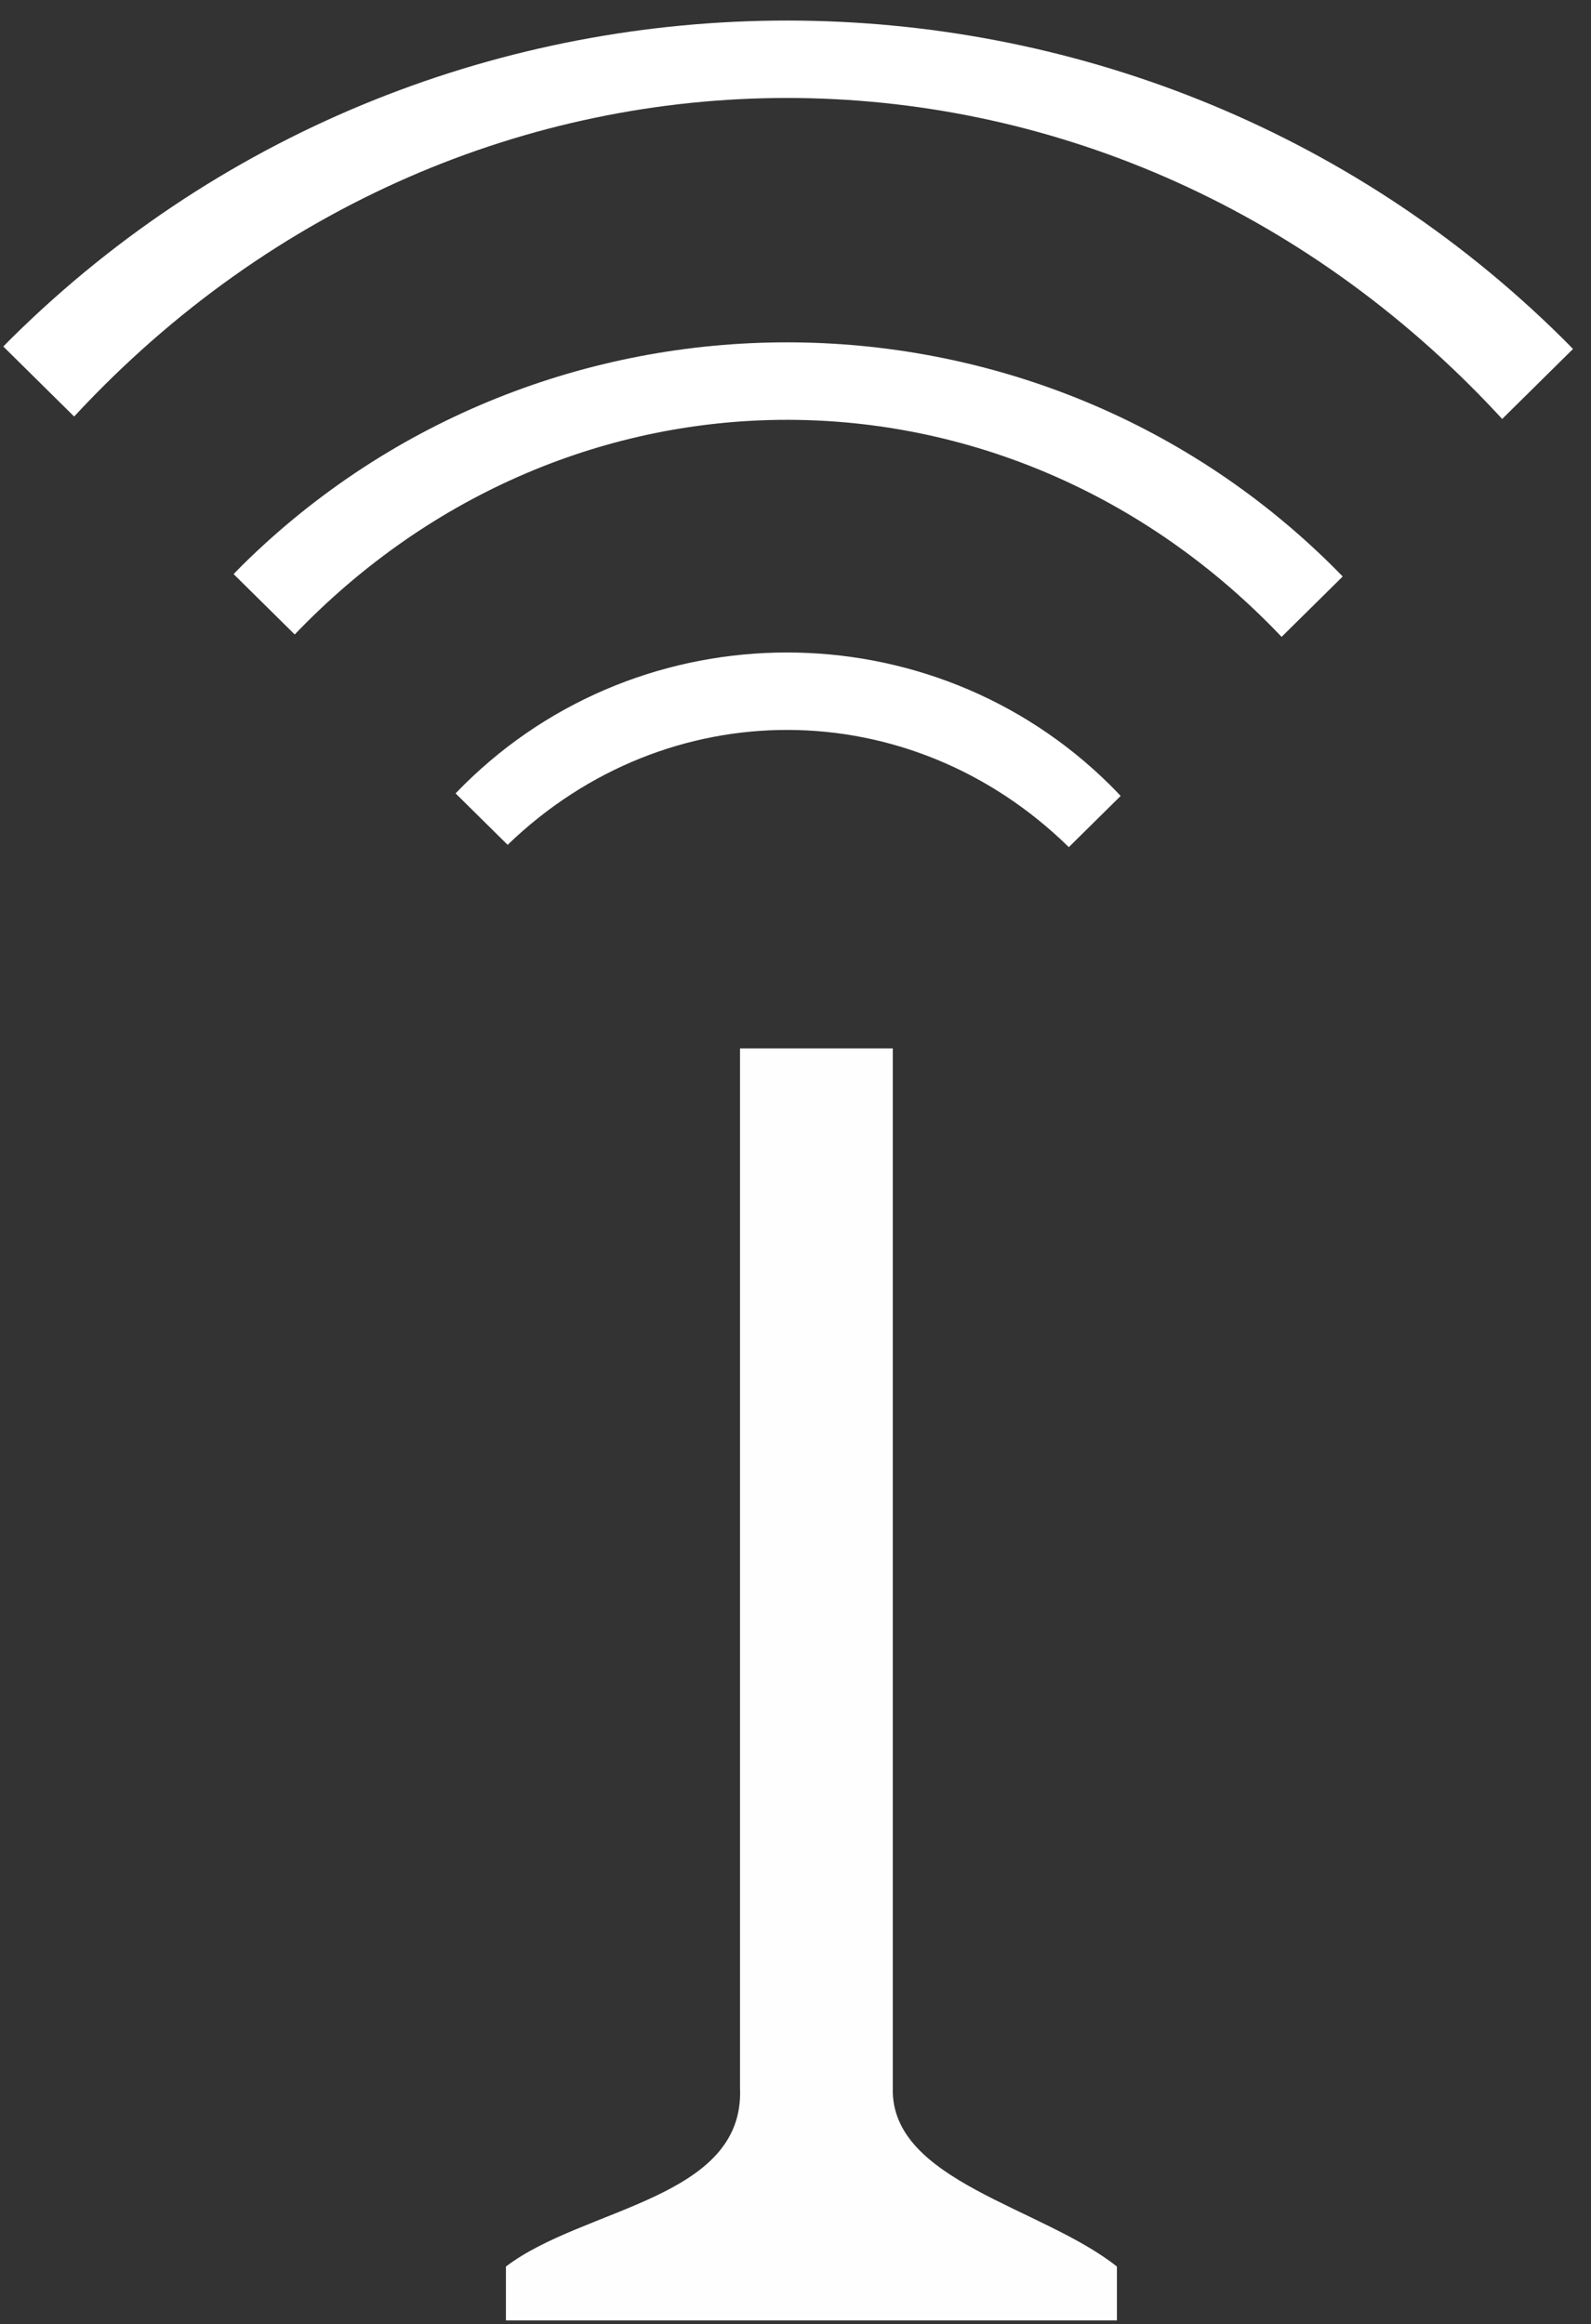
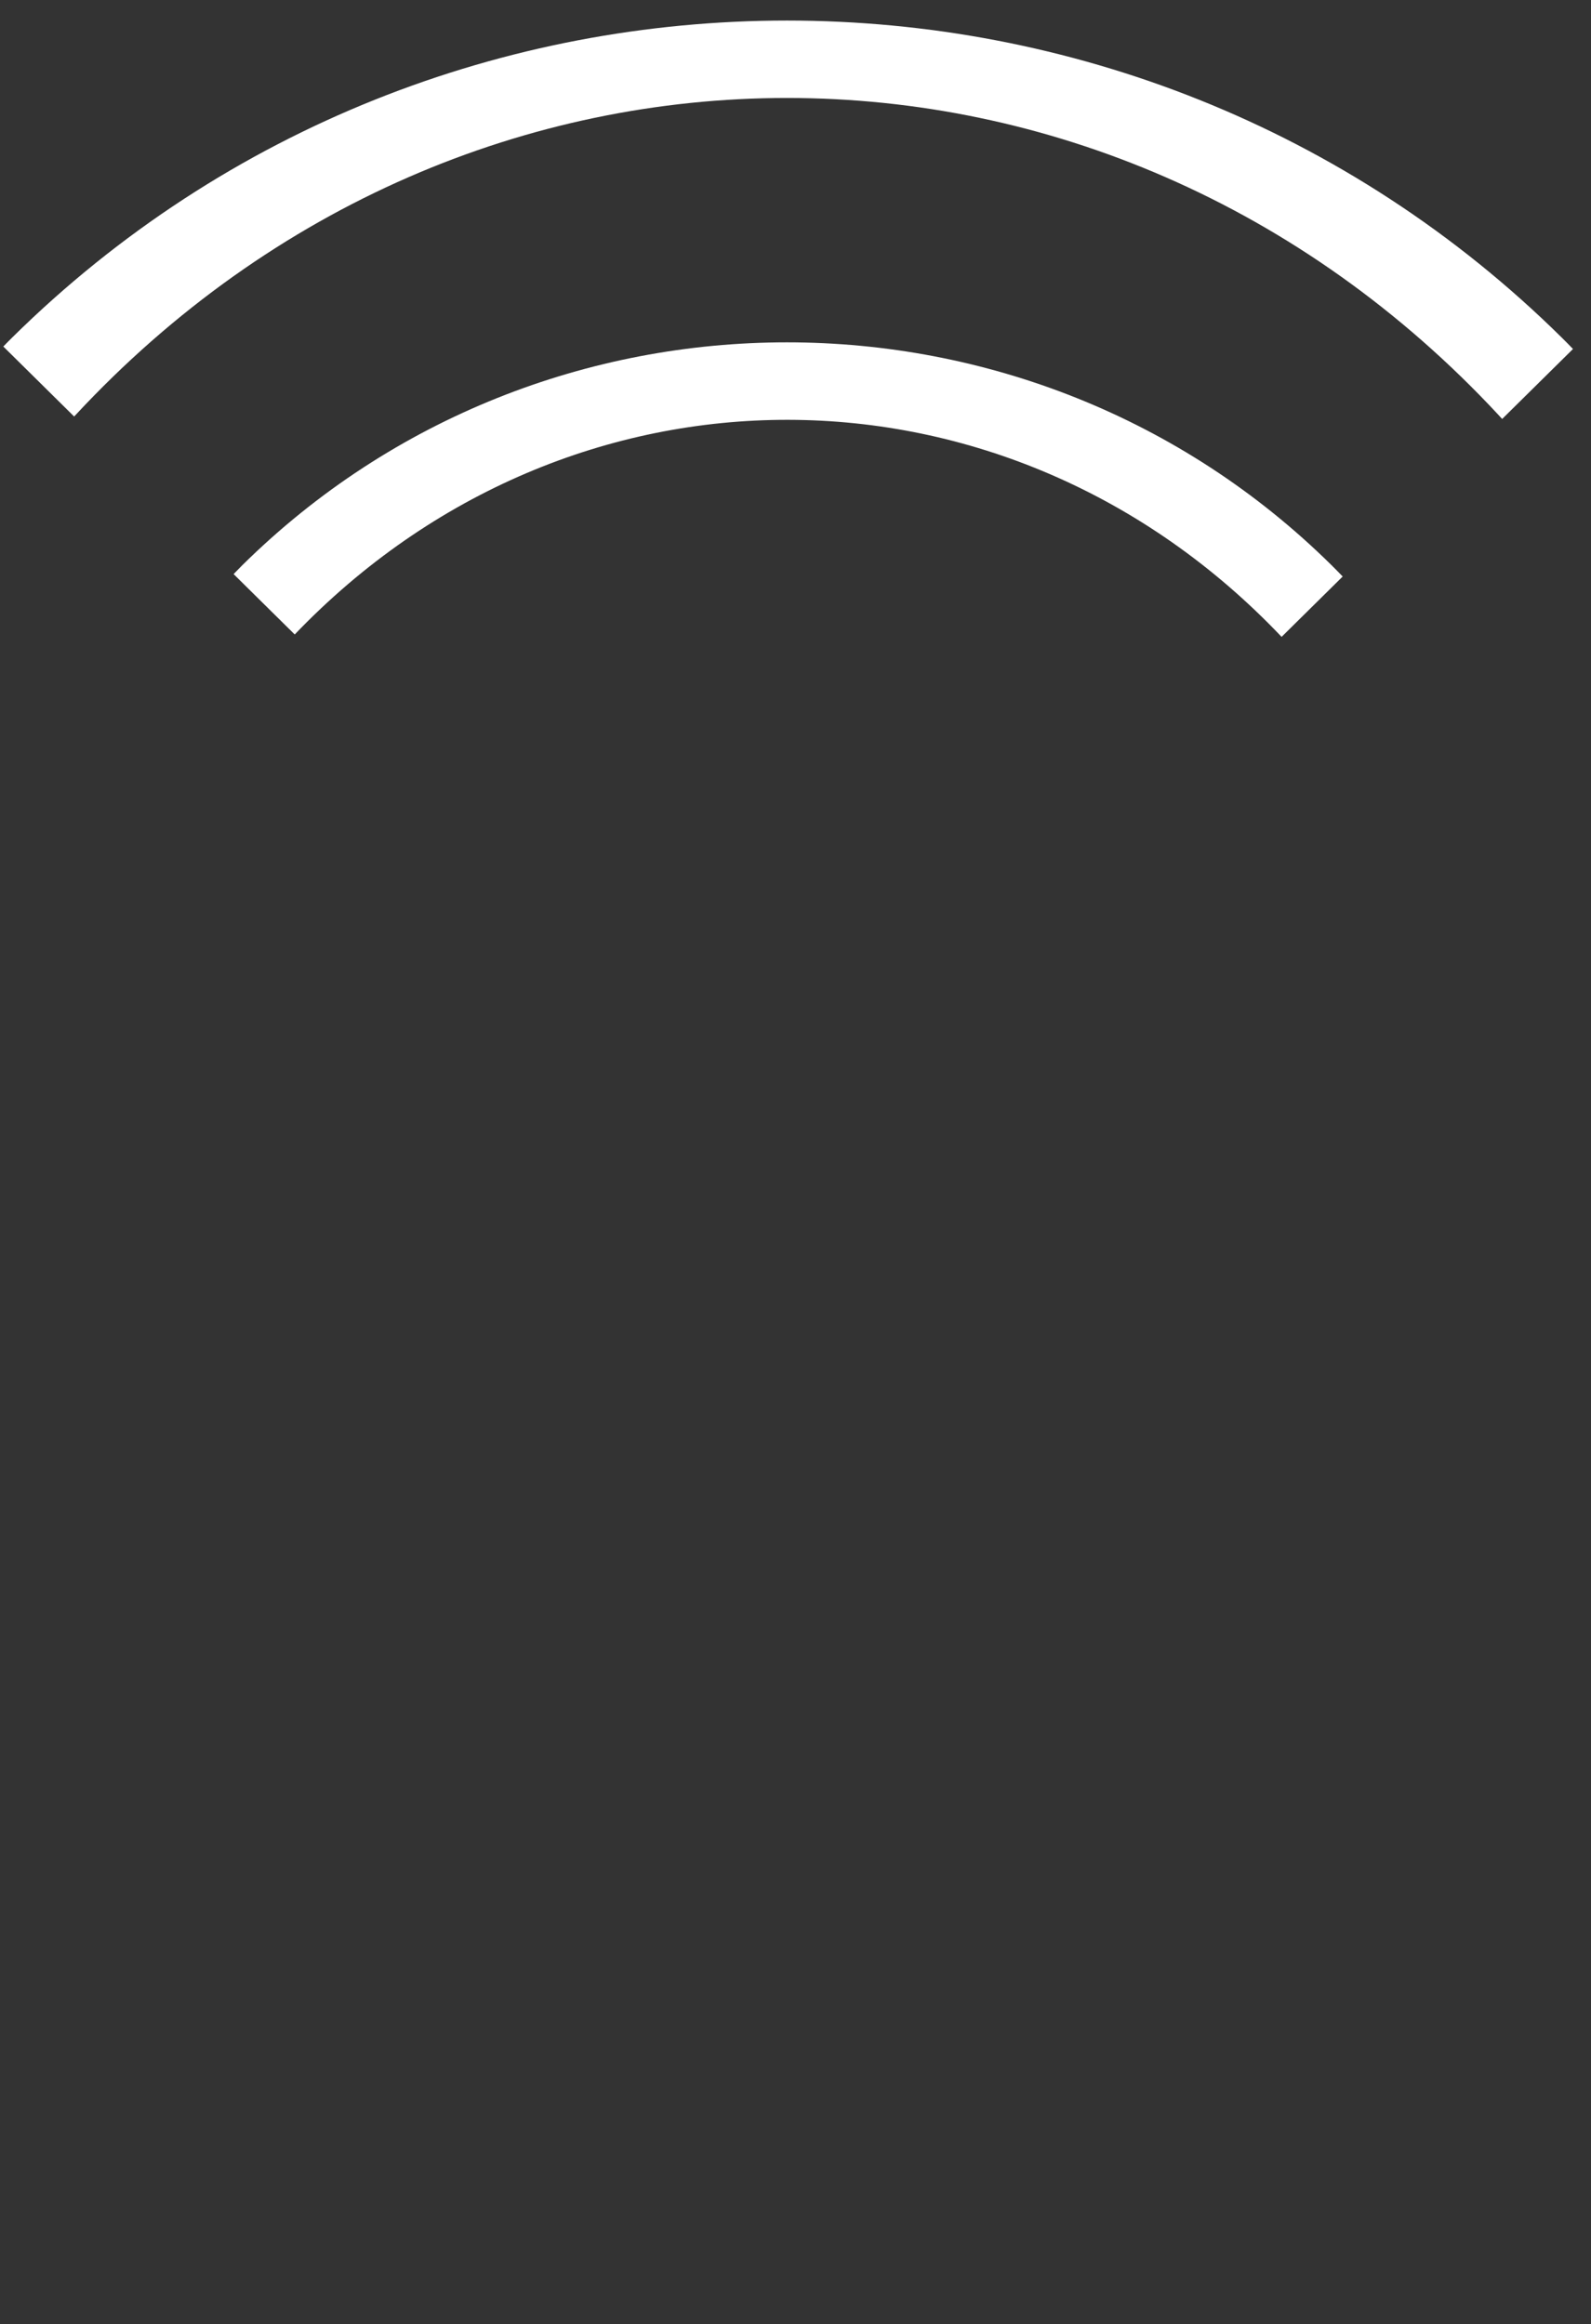
<svg xmlns="http://www.w3.org/2000/svg" viewBox="0 0 101.333 148" height="148" width="101.333" xml:space="preserve" id="svg2" version="1.1">
  <rect x="0" y="0" width="101.333" height="148" fill="#333333" stroke="none" />
  <defs id="defs6" />
  <g transform="matrix(1.333,0,0,-1.333,0,148)" id="g10">
    <g transform="scale(0.1)" id="g12">
      <path id="path14" style="fill:#ffffff;fill-opacity:1;fill-rule:evenodd;stroke:none" d="m 5.738,948.953 c -1.402,-1.375 -2.781,-2.805 -4.156,-4.207 l 33.848,-33.445 0.629,0.683 c 187.796,201.996 492.214,201.996 679.984,0 l 1.691,-1.851 33.848,33.43 c -1.758,1.812 -3.516,3.632 -5.312,5.39 -204.485,202.007 -536.036,202.007 -740.532,0" />
      <path id="path16" style="fill:#ffffff;fill-opacity:1;fill-rule:evenodd;stroke:none" d="m 115.773,840.273 c -1.402,-1.406 -2.765,-2.808 -4.156,-4.238 l 29.203,-28.847 c 131.356,137.097 340.641,136.714 471.535,-1.145 l 29.192,28.836 c -1.758,1.797 -3.516,3.609 -5.324,5.394 -143.731,141.954 -376.719,141.954 -520.45,0" />
-       <path id="path18" style="fill:#ffffff;fill-opacity:1;fill-rule:evenodd;stroke:none" d="m 221.836,735.496 c -1.406,-1.387 -2.793,-2.805 -4.16,-4.223 l 24.875,-24.574 c 76.226,73.563 192.297,73.184 268.14,-1.101 l 24.77,24.468 c -1.742,1.852 -3.488,3.649 -5.285,5.43 -85.164,84.113 -223.192,84.113 -308.34,0" />
-       <path id="path20" style="fill:#fefefe;fill-opacity:1;fill-rule:evenodd;stroke:none" d="m 241.727,27.543 c 37.285,28.426 114.121,32.051 111.859,85.277 v 496.653 h 72.992 V 112.82 C 425.41,68.305 497.973,55.969 533.672,27.543 V 1.816 H 241.727 V 27.543" />
    </g>
  </g>
</svg>